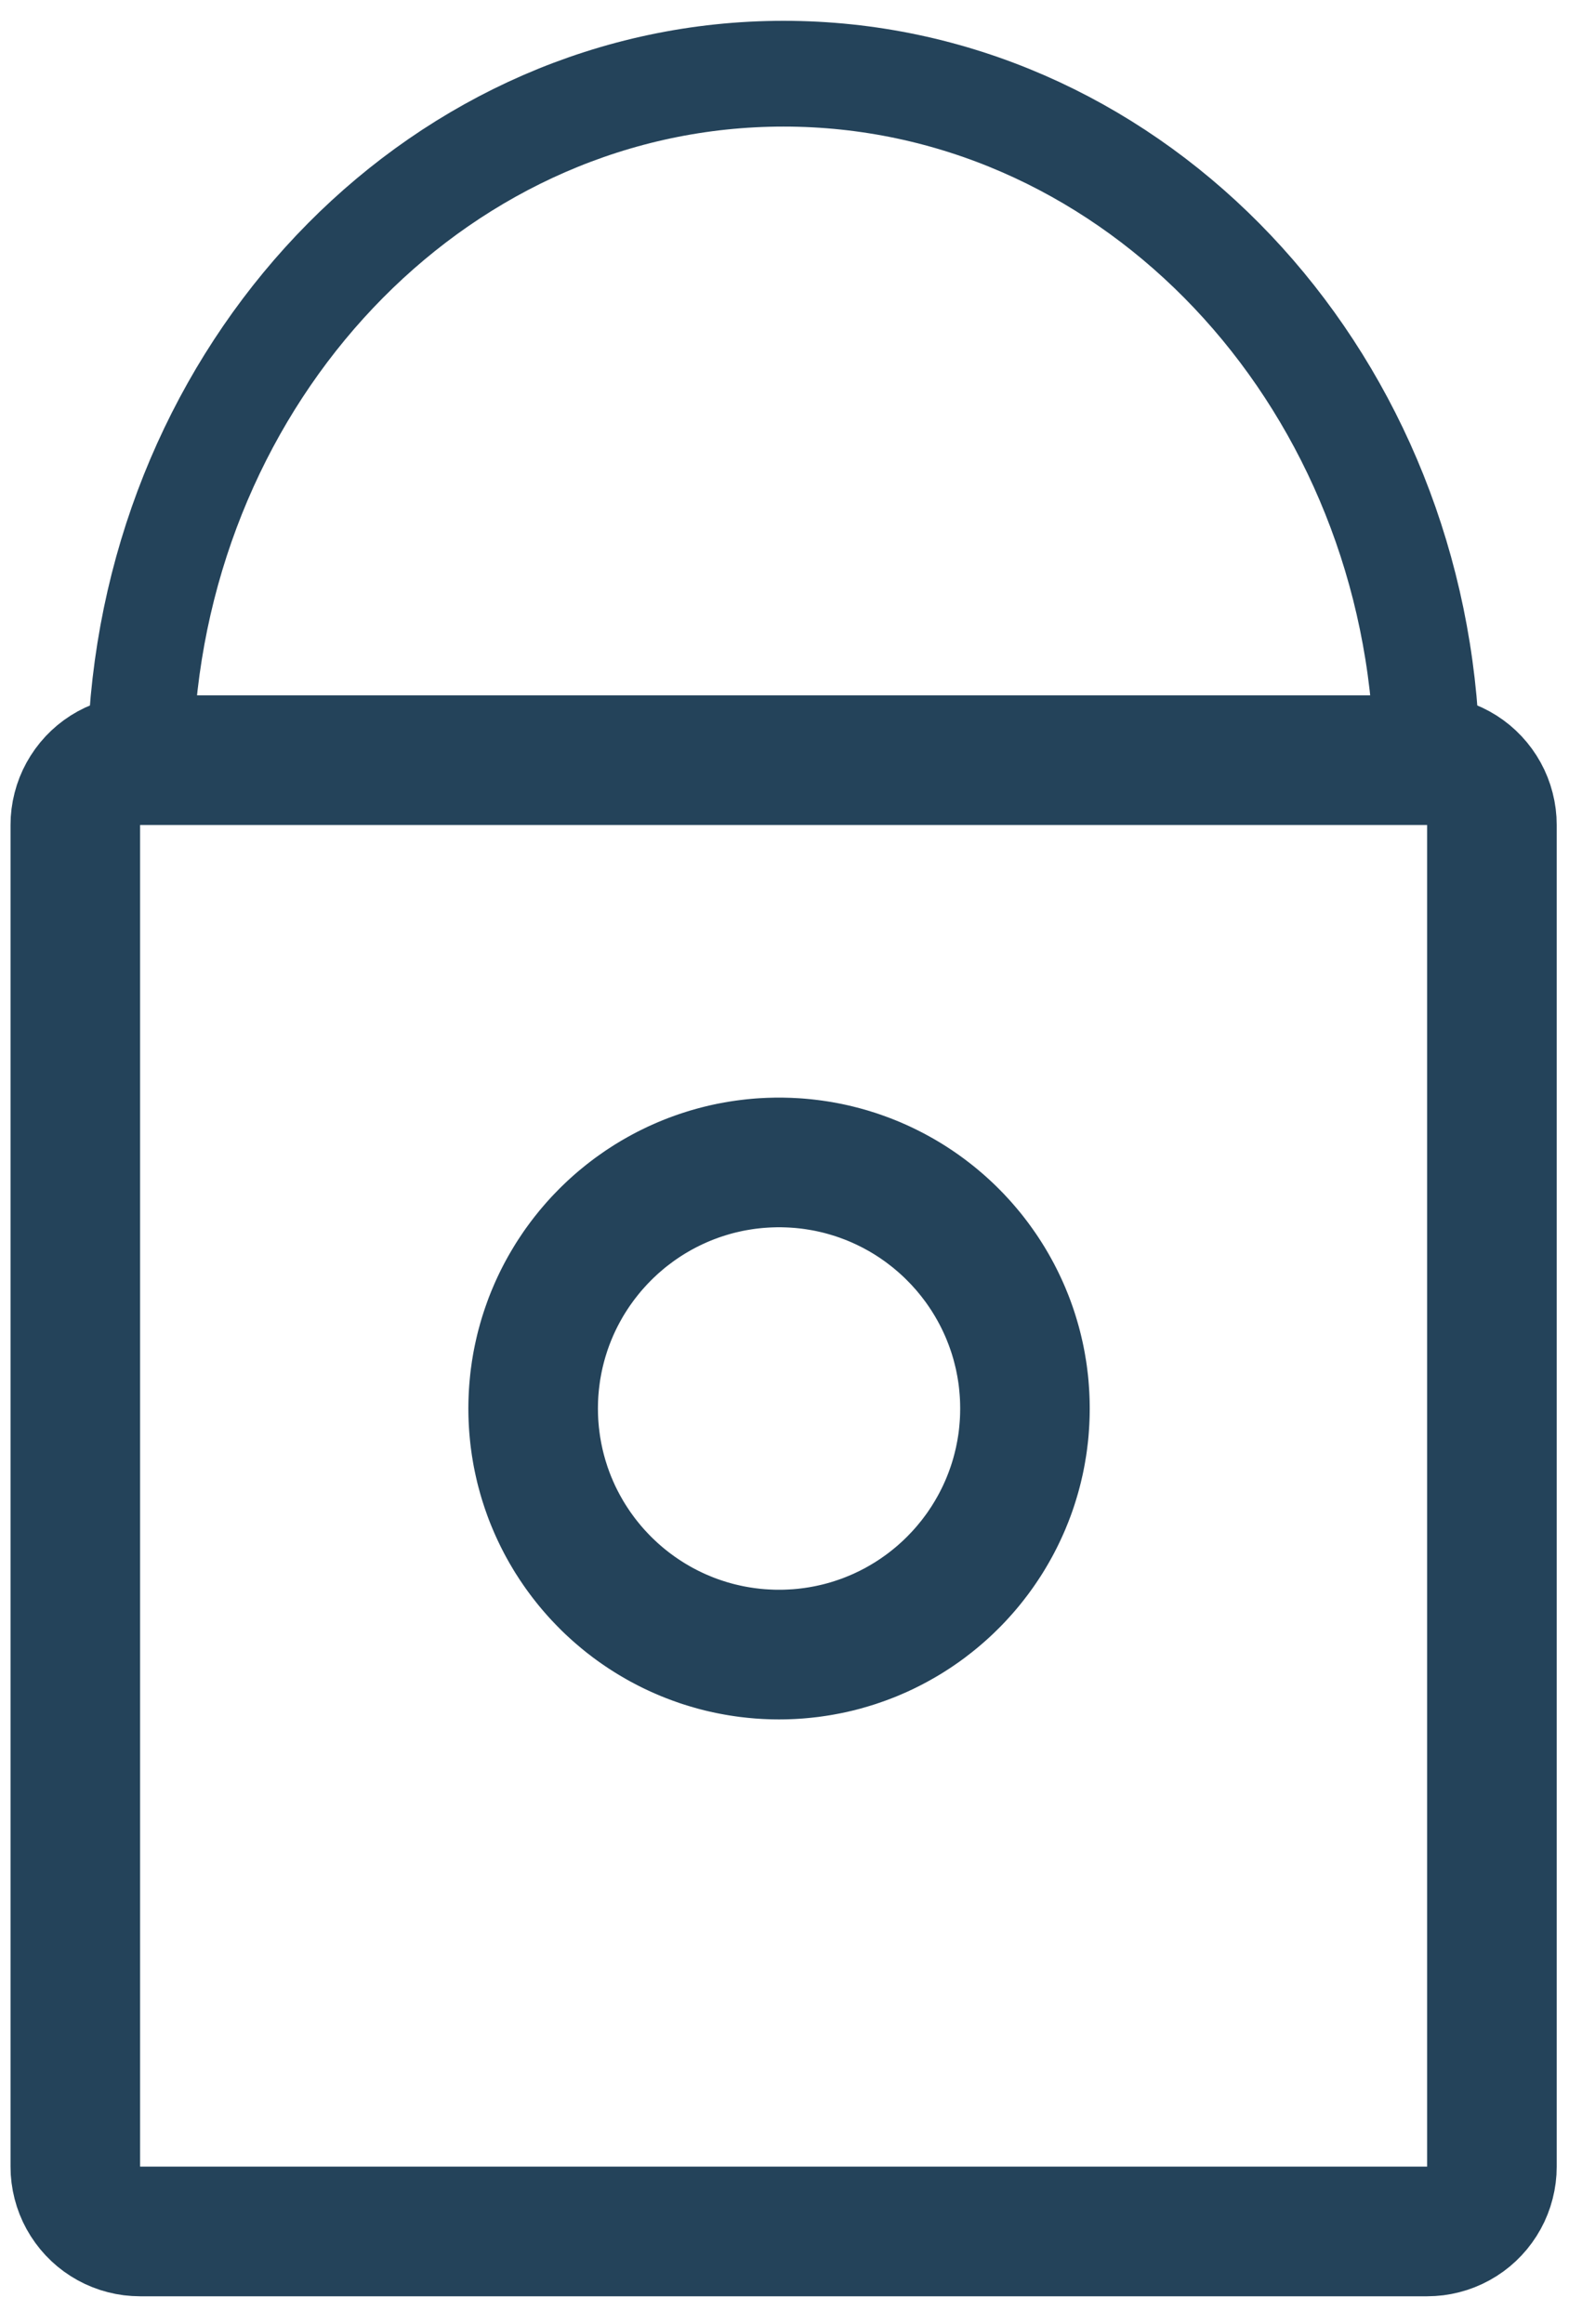
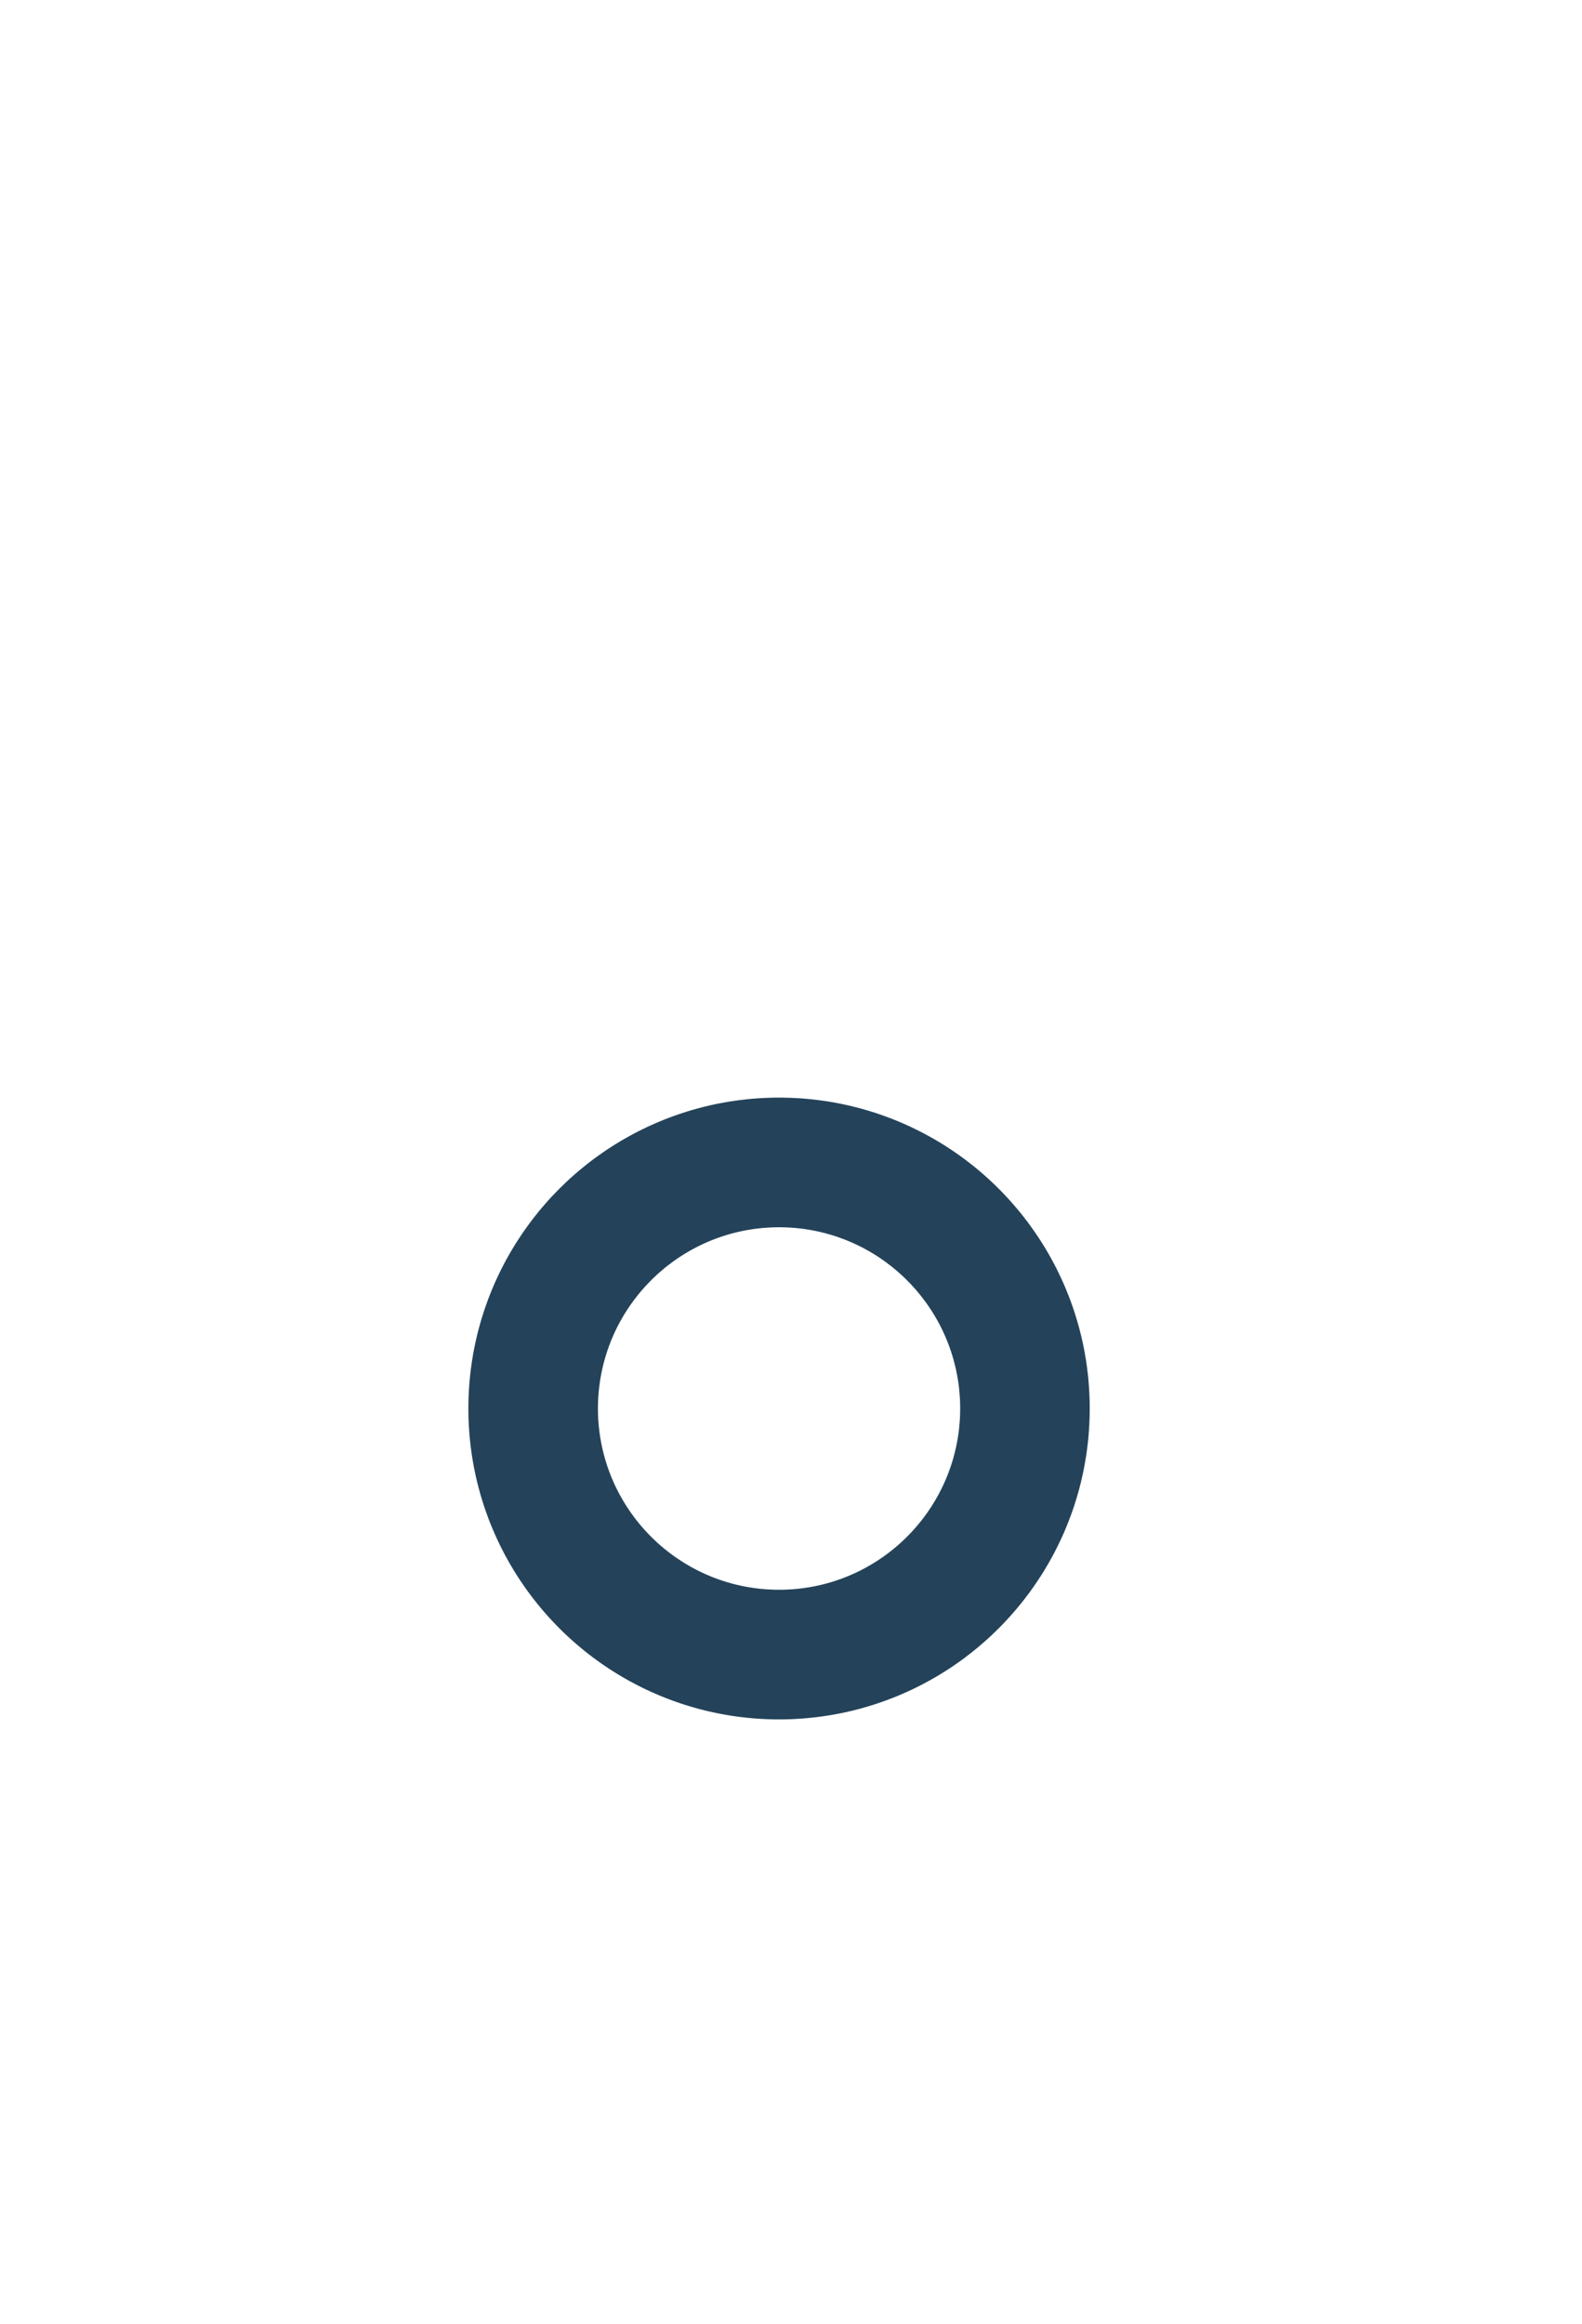
<svg xmlns="http://www.w3.org/2000/svg" width="100%" height="100%" viewBox="0 0 47 69" version="1.1" xml:space="preserve" style="fill-rule:evenodd;clip-rule:evenodd;stroke-linecap:round;stroke-linejoin:round;stroke-miterlimit:1.5;">
  <g>
    <g>
-       <path d="M42.641,20.652l0.241,0.022l0.238,0.038l0.236,0.053l0.233,0.067l0.227,0.082l0.222,0.096l0.215,0.11l0.209,0.123l0.2,0.136l0.191,0.148l0.181,0.16l0.171,0.171l0.16,0.182l0.148,0.191l0.136,0.2l0.123,0.208l0.11,0.215l0.096,0.222l0.082,0.228l0.067,0.232l0.053,0.236l0.038,0.239l0.023,0.241l0.007,0.241l0,39.831l-0.007,0.241l-0.023,0.241l-0.038,0.239l-0.053,0.236l-0.067,0.232l-0.082,0.228l-0.096,0.222l-0.11,0.215l-0.123,0.208l-0.136,0.2l-0.148,0.191l-0.16,0.182l-0.171,0.171l-0.181,0.16l-0.191,0.148l-0.2,0.136l-0.209,0.123l-0.215,0.11l-0.222,0.096l-0.227,0.082l-0.233,0.067l-0.236,0.053l-0.238,0.038l-0.241,0.022l-0.242,0.008l-38.237,0l-0.242,-0.008l-0.241,-0.022l-0.238,-0.038l-0.236,-0.053l-0.233,-0.067l-0.227,-0.082l-0.222,-0.096l-0.216,-0.11l-0.208,-0.123l-0.2,-0.136l-0.191,-0.148l-0.181,-0.16l-0.171,-0.171l-0.16,-0.182l-0.148,-0.191l-0.136,-0.2l-0.123,-0.208l-0.11,-0.215l-0.096,-0.222l-0.082,-0.228l-0.067,-0.232l-0.053,-0.236l-0.038,-0.239l-0.023,-0.241l-0.007,-0.241l0,-39.831l0.007,-0.241l0.023,-0.241l0.038,-0.239l0.053,-0.236l0.067,-0.232l0.082,-0.228l0.096,-0.222l0.11,-0.215l0.123,-0.208l0.136,-0.2l0.148,-0.191l0.16,-0.182l0.171,-0.171l0.181,-0.16l0.191,-0.148l0.2,-0.136l0.208,-0.123l0.216,-0.11l0.222,-0.096l0.227,-0.082l0.233,-0.067l0.236,-0.053l0.238,-0.038l0.241,-0.022l0.242,-0.008l38.237,0l0.242,0.008Zm-38.479,3.841l0,39.831l38.237,0l0,-39.831l-38.237,0Z" style="fill:#24435a;" />
-       <path d="M42.343,21.307c-0.752,-10.688 -9.005,-19.119 -19.063,-19.119c-10.057,0 -18.31,8.431 -19.062,19.119" style="fill:none;stroke:#24435a;stroke-width:3.14px;" />
      <path d="M23.263,32.587l0.119,0.003l0.117,0.003l0.118,0.006l0.118,0.006l0.116,0.008l0.117,0.01l0.116,0.011l0.117,0.013l0.116,0.014l0.114,0.015l0.115,0.017l0.115,0.018l0.114,0.02l0.113,0.021l0.114,0.022l0.112,0.024l0.112,0.025l0.112,0.027l0.111,0.028l0.111,0.029l0.11,0.031l0.109,0.031l0.109,0.034l0.11,0.034l0.107,0.036l0.106,0.037l0.108,0.039l0.106,0.039l0.105,0.041l0.105,0.042l0.104,0.043l0.103,0.045l0.103,0.045l0.103,0.048l0.101,0.048l0.1,0.049l0.101,0.051l0.099,0.051l0.098,0.053l0.098,0.054l0.098,0.055l0.096,0.056l0.095,0.057l0.094,0.058l0.095,0.06l0.093,0.061l0.092,0.061l0.092,0.063l0.091,0.064l0.09,0.065l0.088,0.065l0.088,0.067l0.088,0.068l0.086,0.068l0.086,0.07l0.085,0.072l0.085,0.072l0.082,0.072l0.082,0.074l0.082,0.075l0.08,0.075l0.079,0.077l0.079,0.078l0.077,0.078l0.078,0.08l0.075,0.081l0.074,0.08l0.074,0.082l0.073,0.084l0.072,0.084l0.071,0.085l0.07,0.085l0.069,0.087l0.067,0.087l0.067,0.088l0.066,0.09l0.065,0.09l0.064,0.091l0.062,0.09l0.062,0.093l0.061,0.094l0.059,0.093l0.059,0.095l0.057,0.096l0.056,0.096l0.055,0.097l0.054,0.098l0.053,0.098l0.051,0.099l0.051,0.1l0.049,0.101l0.048,0.101l0.047,0.102l0.046,0.103l0.045,0.104l0.042,0.103l0.043,0.105l0.041,0.106l0.04,0.107l0.038,0.106l0.037,0.107l0.036,0.108l0.034,0.108l0.033,0.109l0.032,0.11l0.031,0.11l0.029,0.111l0.028,0.111l0.026,0.111l0.026,0.113l0.024,0.113l0.022,0.113l0.021,0.113l0.019,0.114l0.019,0.114l0.017,0.115l0.015,0.116l0.014,0.115l0.013,0.116l0.011,0.118l0.009,0.116l0.008,0.116l0.007,0.117l0.005,0.118l0.004,0.119l0.002,0.118l0.001,0.118l-0.001,0.118l-0.002,0.118l-0.004,0.118l-0.005,0.118l-0.007,0.117l-0.008,0.116l-0.009,0.117l-0.011,0.117l-0.013,0.116l-0.014,0.115l-0.015,0.116l-0.017,0.115l-0.019,0.114l-0.019,0.114l-0.021,0.114l-0.022,0.112l-0.024,0.114l-0.026,0.113l-0.026,0.111l-0.028,0.111l-0.029,0.11l-0.031,0.111l-0.032,0.109l-0.033,0.109l-0.034,0.108l-0.036,0.109l-0.037,0.107l-0.038,0.106l-0.04,0.106l-0.041,0.106l-0.043,0.105l-0.042,0.104l-0.045,0.103l-0.046,0.103l-0.047,0.102l-0.048,0.101l-0.049,0.101l-0.051,0.1l-0.051,0.099l-0.053,0.099l-0.054,0.097l-0.055,0.097l-0.056,0.096l-0.057,0.096l-0.059,0.096l-0.059,0.093l-0.061,0.093l-0.062,0.093l-0.062,0.091l-0.064,0.091l-0.065,0.09l-0.066,0.09l-0.067,0.087l-0.067,0.087l-0.069,0.087l-0.07,0.086l-0.071,0.085l-0.071,0.083l-0.074,0.084l-0.074,0.082l-0.074,0.081l-0.076,0.081l-0.076,0.079l-0.078,0.078l-0.079,0.078l-0.079,0.077l-0.08,0.075l-0.082,0.076l-0.083,0.074l-0.081,0.071l-0.084,0.072l-0.086,0.072l-0.085,0.069l-0.087,0.069l-0.088,0.068l-0.088,0.068l-0.088,0.065l-0.09,0.065l-0.092,0.064l-0.09,0.062l-0.093,0.062l-0.093,0.06l-0.094,0.06l-0.096,0.059l-0.095,0.057l-0.095,0.055l-0.098,0.055l-0.098,0.055l-0.098,0.052l-0.099,0.052l-0.1,0.05l-0.101,0.05l-0.102,0.048l-0.101,0.047l-0.103,0.045l-0.104,0.045l-0.104,0.044l-0.104,0.041l-0.106,0.041l-0.107,0.04l-0.107,0.038l-0.107,0.037l-0.107,0.036l-0.108,0.034l-0.108,0.033l-0.11,0.032l-0.112,0.032l-0.111,0.029l-0.111,0.028l-0.111,0.026l-0.111,0.025l-0.113,0.024l-0.114,0.022l-0.113,0.021l-0.114,0.02l-0.114,0.018l-0.116,0.017l-0.116,0.016l-0.114,0.013l-0.117,0.013l-0.116,0.011l-0.116,0.01l-0.118,0.008l-0.117,0.007l-0.118,0.005l-0.118,0.004l-0.116,0.002l-0.12,0.001l-0.12,-0.001l-0.116,-0.002l-0.118,-0.004l-0.118,-0.005l-0.116,-0.007l-0.119,-0.008l-0.116,-0.01l-0.116,-0.011l-0.116,-0.013l-0.115,-0.013l-0.116,-0.016l-0.115,-0.017l-0.114,-0.018l-0.114,-0.02l-0.114,-0.021l-0.113,-0.022l-0.114,-0.024l-0.111,-0.025l-0.111,-0.026l-0.111,-0.028l-0.11,-0.029l-0.113,-0.032l-0.11,-0.032l-0.108,-0.033l-0.108,-0.034l-0.107,-0.035l-0.107,-0.038l-0.107,-0.038l-0.106,-0.04l-0.107,-0.041l-0.103,-0.041l-0.104,-0.044l-0.105,-0.045l-0.103,-0.046l-0.1,-0.046l-0.102,-0.048l-0.102,-0.05l-0.099,-0.05l-0.099,-0.052l-0.099,-0.052l-0.098,-0.054l-0.097,-0.056l-0.096,-0.056l-0.095,-0.056l-0.095,-0.059l-0.094,-0.06l-0.094,-0.06l-0.092,-0.062l-0.091,-0.062l-0.091,-0.064l-0.09,-0.065l-0.089,-0.065l-0.088,-0.068l-0.088,-0.067l-0.087,-0.07l-0.085,-0.069l-0.085,-0.072l-0.084,-0.071l-0.082,-0.072l-0.082,-0.074l-0.083,-0.076l-0.08,-0.075l-0.079,-0.076l-0.079,-0.079l-0.078,-0.079l-0.075,-0.078l-0.076,-0.08l-0.076,-0.082l-0.073,-0.082l-0.074,-0.084l-0.071,-0.083l-0.071,-0.085l-0.07,-0.086l-0.069,-0.087l-0.068,-0.087l-0.066,-0.088l-0.066,-0.089l-0.065,-0.09l-0.063,-0.09l-0.063,-0.093l-0.063,-0.093l-0.059,-0.092l-0.06,-0.093l-0.059,-0.096l-0.056,-0.095l-0.057,-0.096l-0.055,-0.098l-0.054,-0.097l-0.053,-0.099l-0.051,-0.099l-0.051,-0.1l-0.049,-0.101l-0.048,-0.101l-0.047,-0.102l-0.046,-0.103l-0.044,-0.103l-0.044,-0.105l-0.042,-0.104l-0.041,-0.106l-0.039,-0.105l-0.038,-0.107l-0.038,-0.108l-0.035,-0.108l-0.035,-0.108l-0.033,-0.108l-0.032,-0.11l-0.03,-0.111l-0.03,-0.11l-0.028,-0.111l-0.026,-0.112l-0.025,-0.112l-0.024,-0.113l-0.023,-0.113l-0.021,-0.114l-0.019,-0.114l-0.019,-0.115l-0.016,-0.115l-0.016,-0.114l-0.014,-0.116l-0.012,-0.117l-0.011,-0.115l-0.01,-0.117l-0.008,-0.118l-0.007,-0.117l-0.005,-0.117l-0.004,-0.117l-0.002,-0.118l-0.001,-0.119l0.001,-0.119l0.002,-0.118l0.004,-0.118l0.005,-0.117l0.007,-0.117l0.008,-0.118l0.01,-0.116l0.011,-0.116l0.012,-0.117l0.014,-0.116l0.016,-0.114l0.016,-0.115l0.019,-0.115l0.019,-0.114l0.021,-0.113l0.023,-0.114l0.024,-0.112l0.025,-0.112l0.026,-0.112l0.028,-0.111l0.03,-0.111l0.03,-0.11l0.032,-0.11l0.033,-0.109l0.035,-0.108l0.035,-0.107l0.038,-0.108l0.038,-0.107l0.039,-0.106l0.041,-0.105l0.042,-0.105l0.044,-0.104l0.044,-0.104l0.046,-0.103l0.047,-0.102l0.048,-0.101l0.049,-0.101l0.051,-0.1l0.051,-0.099l0.053,-0.098l0.054,-0.098l0.055,-0.097l0.057,-0.097l0.057,-0.095l0.058,-0.095l0.059,-0.093l0.061,-0.093l0.062,-0.093l0.062,-0.092l0.064,-0.091l0.065,-0.089l0.066,-0.09l0.066,-0.087l0.068,-0.088l0.07,-0.087l0.069,-0.086l0.071,-0.084l0.072,-0.084l0.072,-0.083l0.074,-0.082l0.075,-0.082l0.076,-0.08l0.077,-0.079l0.077,-0.079l0.079,-0.078l0.079,-0.076l0.08,-0.076l0.082,-0.075l0.082,-0.074l0.083,-0.073l0.084,-0.072l0.085,-0.07l0.086,-0.07l0.086,-0.069l0.088,-0.068l0.088,-0.067l0.089,-0.066l0.09,-0.064l0.091,-0.064l0.091,-0.063l0.092,-0.061l0.094,-0.061l0.094,-0.06l0.095,-0.058l0.094,-0.057l0.097,-0.056l0.097,-0.055l0.098,-0.054l0.099,-0.053l0.099,-0.052l0.1,-0.05l0.101,-0.049l0.101,-0.049l0.102,-0.046l0.103,-0.046l0.103,-0.045l0.105,-0.043l0.104,-0.042l0.105,-0.041l0.106,-0.039l0.108,-0.039l0.106,-0.037l0.107,-0.035l0.11,-0.035l0.109,-0.034l0.109,-0.031l0.111,-0.031l0.11,-0.029l0.111,-0.028l0.112,-0.027l0.112,-0.025l0.113,-0.024l0.113,-0.022l0.114,-0.021l0.114,-0.02l0.115,-0.018l0.114,-0.017l0.115,-0.015l0.116,-0.014l0.116,-0.013l0.116,-0.011l0.117,-0.01l0.117,-0.008l0.118,-0.006l0.117,-0.006l0.117,-0.003l0.119,-0.003l0.118,0l0.118,0Zm-0.187,3.849l-0.07,0.002l-0.069,0.002l-0.069,0.003l-0.068,0.004l-0.069,0.005l-0.068,0.005l-0.068,0.007l-0.067,0.007l-0.068,0.008l-0.067,0.009l-0.067,0.01l-0.066,0.011l-0.067,0.011l-0.066,0.012l-0.066,0.013l-0.065,0.014l-0.065,0.015l-0.065,0.015l-0.065,0.016l-0.064,0.017l-0.064,0.018l-0.064,0.019l-0.063,0.019l-0.063,0.02l-0.063,0.021l-0.062,0.021l-0.062,0.023l-0.062,0.023l-0.061,0.023l-0.061,0.025l-0.06,0.025l-0.061,0.026l-0.059,0.027l-0.06,0.027l-0.059,0.028l-0.058,0.029l-0.059,0.029l-0.057,0.03l-0.058,0.031l-0.057,0.031l-0.056,0.032l-0.056,0.033l-0.056,0.033l-0.055,0.034l-0.055,0.035l-0.054,0.035l-0.054,0.036l-0.054,0.037l-0.053,0.037l-0.052,0.038l-0.052,0.039l-0.052,0.039l-0.051,0.039l-0.051,0.04l-0.05,0.041l-0.049,0.042l-0.049,0.042l-0.049,0.042l-0.048,0.043l-0.047,0.044l-0.047,0.044l-0.047,0.045l-0.046,0.046l-0.045,0.046l-0.045,0.046l-0.044,0.047l-0.044,0.048l-0.043,0.048l-0.043,0.048l-0.042,0.049l-0.041,0.05l-0.041,0.05l-0.04,0.051l-0.04,0.051l-0.039,0.051l-0.038,0.052l-0.038,0.053l-0.038,0.053l-0.036,0.053l-0.036,0.054l-0.035,0.054l-0.035,0.055l-0.034,0.055l-0.034,0.056l-0.032,0.056l-0.032,0.057l-0.032,0.057l-0.03,0.057l-0.031,0.058l-0.029,0.058l-0.029,0.059l-0.028,0.059l-0.027,0.059l-0.027,0.06l-0.025,0.06l-0.026,0.061l-0.024,0.061l-0.024,0.061l-0.023,0.061l-0.022,0.062l-0.022,0.063l-0.02,0.062l-0.02,0.063l-0.02,0.064l-0.018,0.063l-0.018,0.064l-0.017,0.065l-0.016,0.064l-0.016,0.065l-0.014,0.065l-0.014,0.066l-0.013,0.066l-0.012,0.066l-0.012,0.066l-0.011,0.067l-0.009,0.067l-0.009,0.067l-0.008,0.067l-0.008,0.068l-0.006,0.068l-0.006,0.068l-0.005,0.068l-0.004,0.069l-0.003,0.069l-0.002,0.069l-0.001,0.069l-0.001,0.07l0.001,0.069l0.001,0.069l0.002,0.07l0.003,0.068l0.004,0.069l0.005,0.068l0.006,0.069l0.006,0.067l0.008,0.068l0.008,0.068l0.009,0.067l0.009,0.067l0.011,0.066l0.012,0.067l0.012,0.066l0.013,0.065l0.014,0.066l0.014,0.065l0.016,0.065l0.016,0.065l0.017,0.064l0.018,0.064l0.018,0.064l0.02,0.063l0.02,0.063l0.02,0.063l0.022,0.062l0.022,0.062l0.023,0.062l0.024,0.061l0.024,0.061l0.026,0.06l0.025,0.06l0.027,0.06l0.027,0.06l0.028,0.059l0.029,0.058l0.029,0.058l0.031,0.058l0.03,0.058l0.032,0.056l0.032,0.057l0.032,0.056l0.034,0.056l0.034,0.055l0.035,0.055l0.035,0.054l0.036,0.054l0.036,0.054l0.038,0.053l0.038,0.052l0.038,0.052l0.039,0.052l0.04,0.051l0.04,0.05l0.041,0.05l0.041,0.05l0.042,0.049l0.043,0.049l0.043,0.048l0.044,0.047l0.044,0.047l0.045,0.047l0.045,0.046l0.046,0.045l0.047,0.045l0.047,0.044l0.047,0.044l0.048,0.043l0.049,0.043l0.049,0.042l0.049,0.041l0.05,0.041l0.051,0.04l0.051,0.04l0.052,0.039l0.052,0.038l0.052,0.038l0.053,0.037l0.054,0.037l0.054,0.036l0.054,0.035l0.055,0.035l0.055,0.034l0.056,0.033l0.056,0.033l0.056,0.032l0.057,0.032l0.058,0.03l0.057,0.03l0.059,0.03l0.058,0.028l0.059,0.028l0.06,0.028l0.059,0.026l0.061,0.026l0.06,0.025l0.061,0.025l0.061,0.024l0.062,0.023l0.062,0.022l0.062,0.021l0.063,0.021l0.063,0.02l0.063,0.02l0.064,0.018l0.064,0.018l0.064,0.017l0.065,0.016l0.065,0.015l0.065,0.015l0.065,0.014l0.066,0.013l0.066,0.012l0.067,0.012l0.066,0.01l0.067,0.01l0.067,0.009l0.068,0.008l0.067,0.008l0.068,0.006l0.068,0.006l0.069,0.004l0.068,0.004l0.069,0.003l0.069,0.003l0.07,0.001l0.069,0l0.07,0l0.069,-0.001l0.069,-0.003l0.069,-0.003l0.068,-0.004l0.069,-0.004l0.068,-0.006l0.068,-0.006l0.068,-0.008l0.067,-0.008l0.067,-0.009l0.067,-0.01l0.067,-0.01l0.066,-0.012l0.066,-0.012l0.066,-0.013l0.065,-0.014l0.066,-0.015l0.065,-0.015l0.064,-0.016l0.064,-0.017l0.064,-0.018l0.064,-0.018l0.063,-0.02l0.063,-0.02l0.063,-0.021l0.062,-0.021l0.062,-0.022l0.062,-0.023l0.061,-0.024l0.061,-0.025l0.061,-0.025l0.06,-0.026l0.06,-0.026l0.059,-0.028l0.059,-0.028l0.059,-0.028l0.058,-0.03l0.058,-0.03l0.057,-0.03l0.057,-0.032l0.057,-0.032l0.056,-0.033l0.055,-0.033l0.056,-0.034l0.054,-0.035l0.055,-0.035l0.054,-0.036l0.053,-0.037l0.053,-0.037l0.053,-0.038l0.052,-0.038l0.051,-0.039l0.051,-0.04l0.051,-0.04l0.05,-0.041l0.049,-0.041l0.05,-0.042l0.048,-0.043l0.048,-0.043l0.048,-0.044l0.047,-0.044l0.046,-0.045l0.046,-0.045l0.045,-0.046l0.045,-0.047l0.045,-0.047l0.043,-0.047l0.043,-0.048l0.043,-0.049l0.042,-0.049l0.041,-0.05l0.041,-0.05l0.041,-0.05l0.039,-0.051l0.039,-0.052l0.039,-0.052l0.038,-0.052l0.037,-0.053l0.036,-0.054l0.036,-0.054l0.036,-0.054l0.034,-0.055l0.034,-0.055l0.034,-0.056l0.032,-0.056l0.033,-0.057l0.031,-0.056l0.031,-0.058l0.03,-0.058l0.029,-0.058l0.029,-0.058l0.028,-0.059l0.027,-0.06l0.027,-0.06l0.026,-0.06l0.025,-0.06l0.024,-0.061l0.024,-0.061l0.023,-0.062l0.022,-0.062l0.022,-0.062l0.021,-0.063l0.02,-0.063l0.019,-0.063l0.019,-0.064l0.017,-0.064l0.017,-0.064l0.016,-0.065l0.016,-0.065l0.015,-0.065l0.013,-0.066l0.013,-0.065l0.013,-0.066l0.011,-0.067l0.011,-0.066l0.01,-0.067l0.009,-0.067l0.008,-0.068l0.007,-0.068l0.006,-0.067l0.006,-0.069l0.005,-0.068l0.004,-0.069l0.003,-0.068l0.002,-0.07l0.001,-0.069l0.001,-0.069l-0.001,-0.07l-0.001,-0.069l-0.002,-0.069l-0.003,-0.069l-0.004,-0.069l-0.005,-0.068l-0.006,-0.068l-0.006,-0.068l-0.007,-0.068l-0.008,-0.067l-0.009,-0.067l-0.01,-0.067l-0.011,-0.067l-0.011,-0.066l-0.013,-0.066l-0.013,-0.066l-0.013,-0.066l-0.015,-0.065l-0.016,-0.065l-0.016,-0.064l-0.017,-0.065l-0.017,-0.064l-0.019,-0.063l-0.019,-0.064l-0.02,-0.063l-0.021,-0.062l-0.022,-0.063l-0.022,-0.062l-0.023,-0.061l-0.024,-0.061l-0.024,-0.061l-0.025,-0.061l-0.026,-0.06l-0.027,-0.06l-0.027,-0.059l-0.028,-0.059l-0.029,-0.059l-0.029,-0.058l-0.03,-0.058l-0.031,-0.057l-0.031,-0.057l-0.033,-0.057l-0.032,-0.056l-0.034,-0.056l-0.034,-0.055l-0.034,-0.055l-0.036,-0.054l-0.036,-0.054l-0.036,-0.053l-0.037,-0.053l-0.038,-0.053l-0.039,-0.052l-0.039,-0.051l-0.039,-0.051l-0.041,-0.051l-0.041,-0.05l-0.041,-0.05l-0.042,-0.049l-0.043,-0.048l-0.043,-0.048l-0.043,-0.048l-0.045,-0.047l-0.045,-0.046l-0.045,-0.046l-0.046,-0.046l-0.046,-0.045l-0.047,-0.044l-0.048,-0.044l-0.048,-0.043l-0.048,-0.042l-0.05,-0.042l-0.049,-0.042l-0.05,-0.041l-0.051,-0.04l-0.051,-0.039l-0.051,-0.039l-0.052,-0.039l-0.053,-0.038l-0.053,-0.037l-0.053,-0.037l-0.054,-0.036l-0.055,-0.035l-0.054,-0.035l-0.056,-0.034l-0.055,-0.033l-0.056,-0.033l-0.057,-0.032l-0.057,-0.031l-0.057,-0.031l-0.058,-0.03l-0.058,-0.029l-0.059,-0.029l-0.059,-0.028l-0.059,-0.027l-0.06,-0.027l-0.06,-0.026l-0.061,-0.025l-0.061,-0.025l-0.061,-0.023l-0.062,-0.023l-0.062,-0.023l-0.062,-0.021l-0.063,-0.021l-0.063,-0.02l-0.063,-0.019l-0.064,-0.019l-0.064,-0.018l-0.064,-0.017l-0.064,-0.016l-0.065,-0.015l-0.066,-0.015l-0.065,-0.014l-0.066,-0.013l-0.066,-0.012l-0.066,-0.011l-0.067,-0.011l-0.067,-0.01l-0.067,-0.009l-0.067,-0.008l-0.068,-0.007l-0.068,-0.007l-0.068,-0.005l-0.069,-0.005l-0.068,-0.004l-0.069,-0.003l-0.069,-0.002l-0.069,-0.002l-0.07,0l-0.069,0Z" style="fill:#24435a;" />
    </g>
  </g>
</svg>